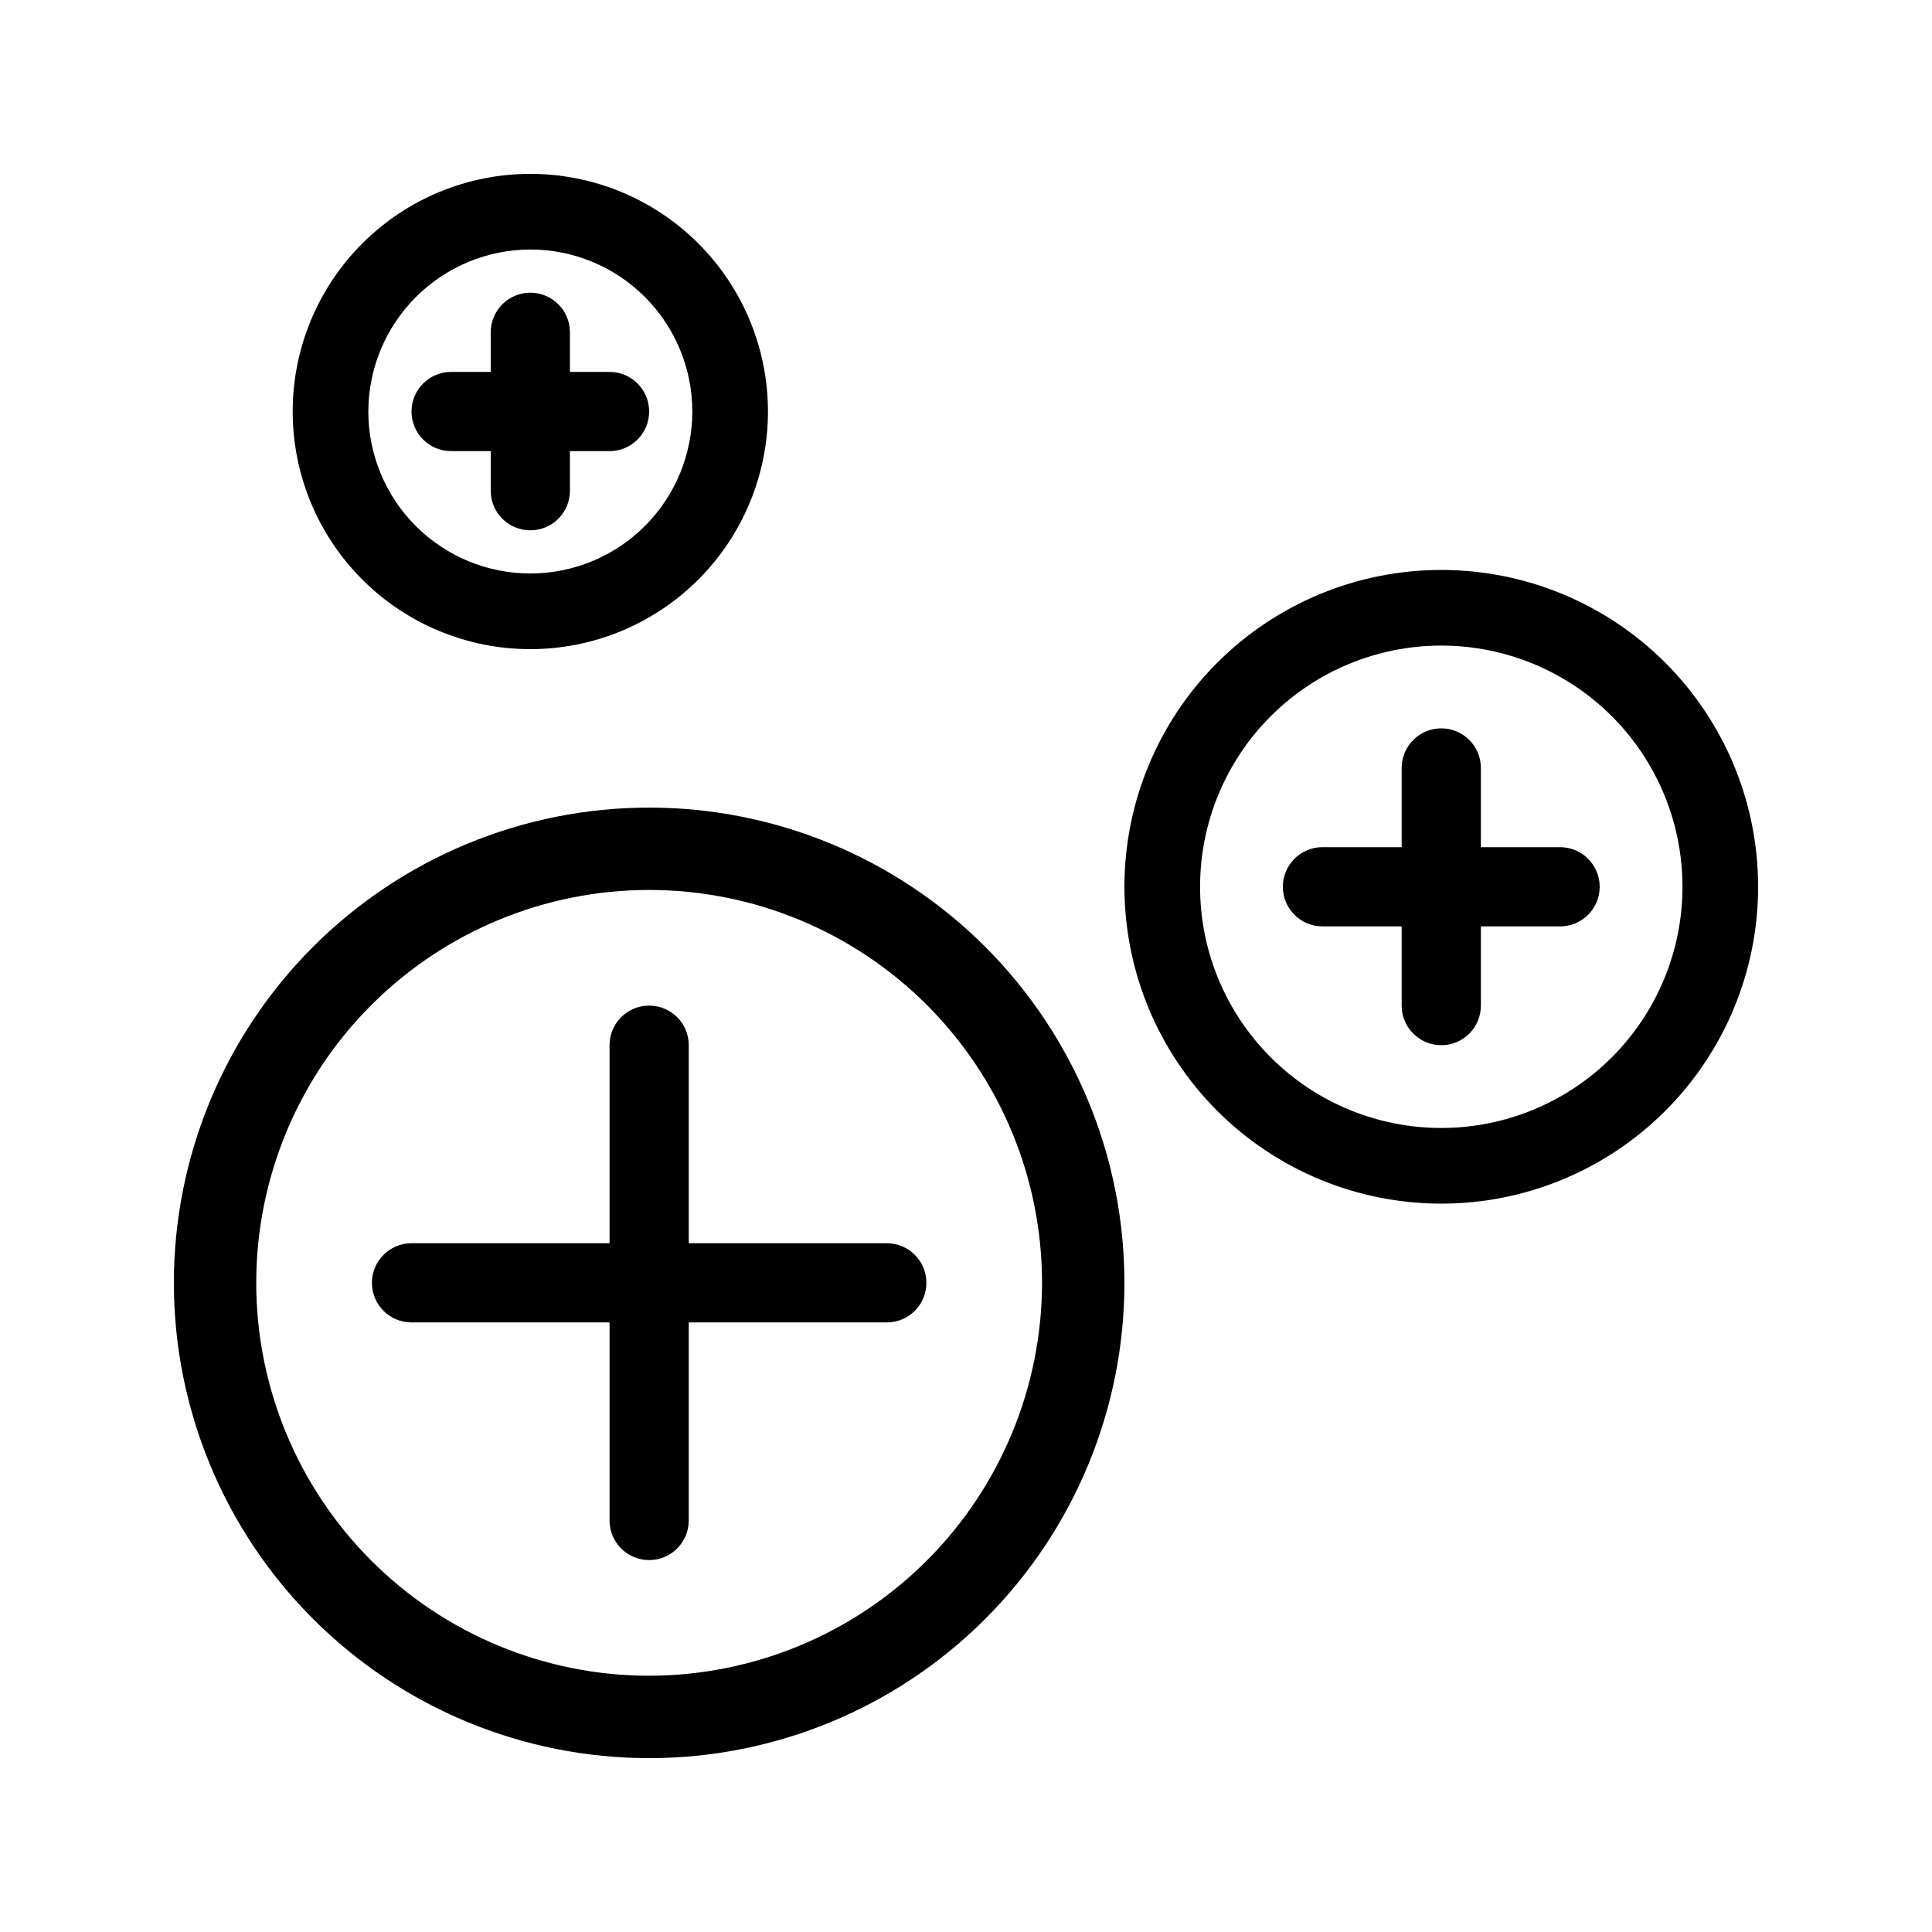
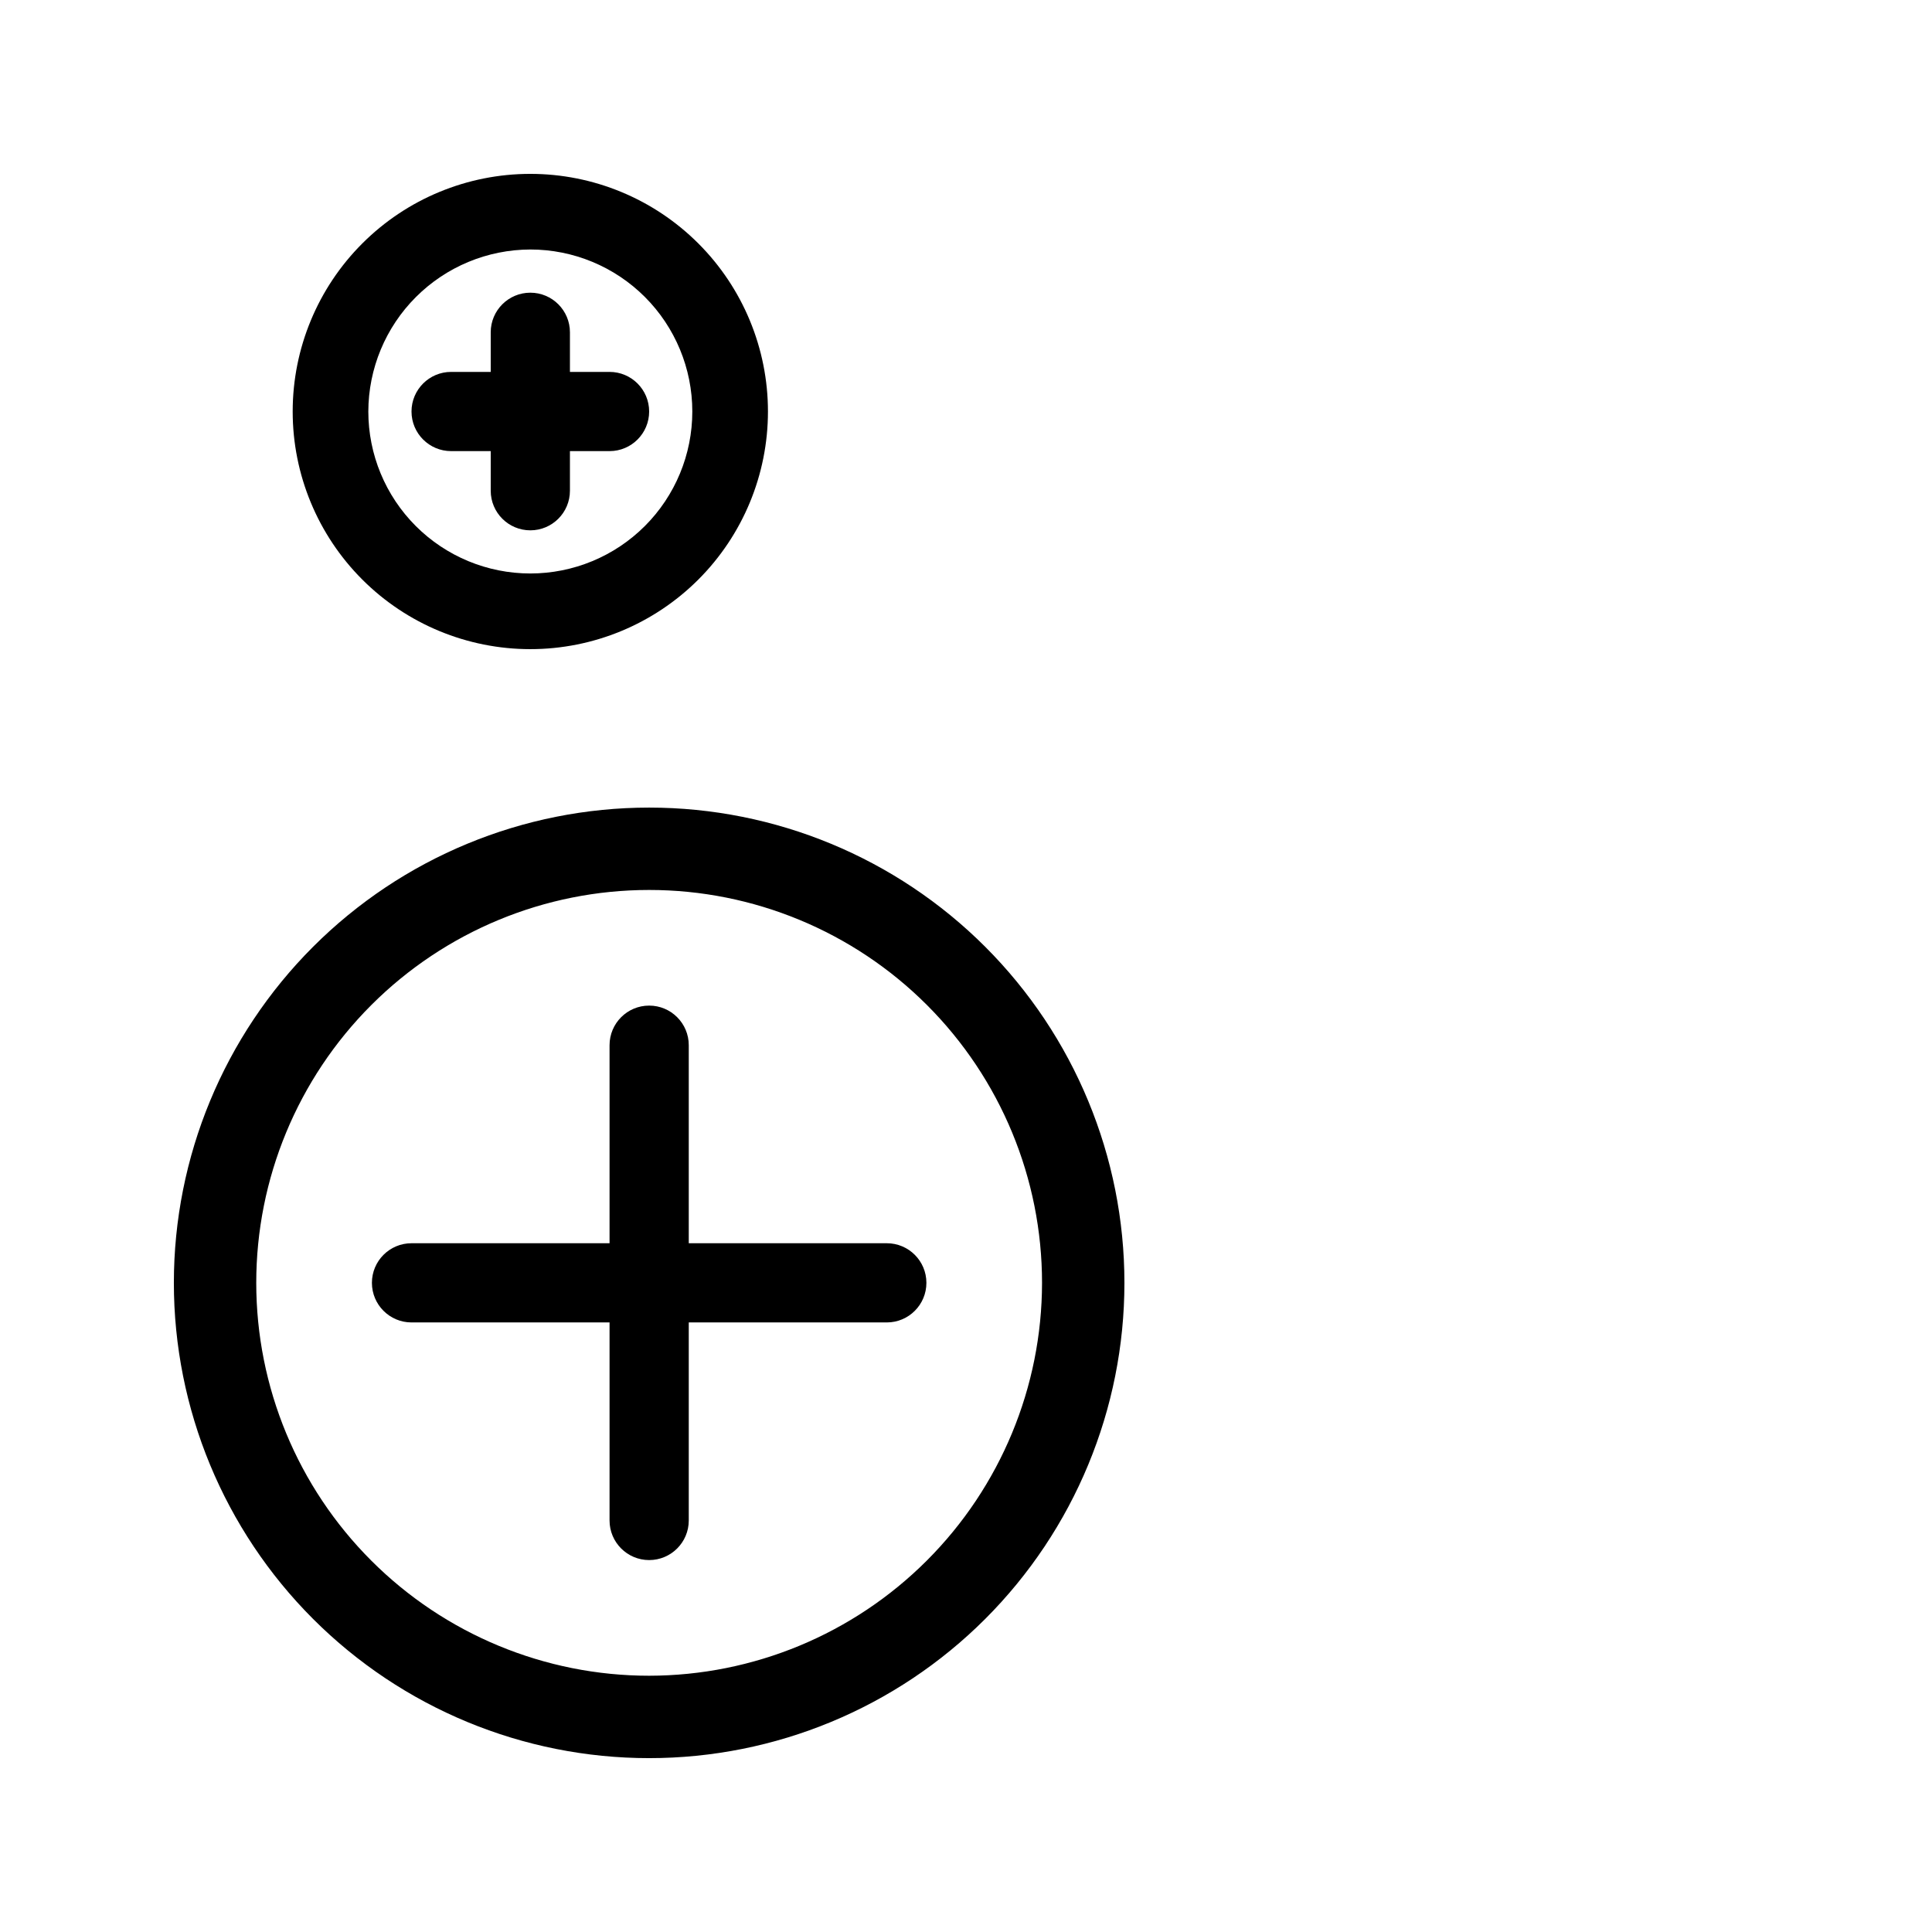
<svg xmlns="http://www.w3.org/2000/svg" fill="#000000" width="800px" height="800px" version="1.1" viewBox="144 144 512 512">
  <g>
    <path d="m316.03 358.02c-33.406 0-65.441 13.27-89.062 36.891s-36.891 55.656-36.891 89.059c0 33.406 13.27 65.441 36.891 89.062s55.656 36.891 89.062 36.891c33.402 0 65.441-13.27 89.062-36.891 23.617-23.621 36.891-55.656 36.891-89.062 0-33.402-13.273-65.438-36.891-89.059-23.621-23.621-55.66-36.891-89.062-36.891zm0 230.07v-0.004c-27.617 0-54.098-10.969-73.625-30.496-19.527-19.523-30.496-46.008-30.496-73.625 0-27.613 10.969-54.098 30.496-73.621 19.527-19.527 46.008-30.496 73.625-30.496 27.613 0 54.098 10.969 73.625 30.496 19.523 19.523 30.496 46.008 30.496 73.621-0.027 27.609-11.008 54.074-30.527 73.594-19.52 19.523-45.988 30.5-73.594 30.527z" />
-     <path d="m525.95 295.04c-22.27 0-43.625 8.848-59.371 24.594-15.75 15.746-24.594 37.105-24.594 59.375 0 22.27 8.844 43.625 24.594 59.375 15.746 15.746 37.102 24.594 59.371 24.594s43.629-8.848 59.375-24.594c15.75-15.75 24.594-37.105 24.594-59.375 0-22.27-8.844-43.629-24.594-59.375-15.746-15.746-37.105-24.594-59.375-24.594zm0 147.89v-0.004c-16.953 0-33.211-6.734-45.195-18.719-11.988-11.988-18.723-28.246-18.723-45.199 0-16.953 6.734-33.211 18.723-45.199 11.984-11.988 28.242-18.723 45.195-18.723s33.215 6.734 45.199 18.723c11.988 11.988 18.723 28.246 18.723 45.199 0 16.953-6.734 33.211-18.723 45.199-11.984 11.984-28.246 18.719-45.199 18.719z" />
    <path d="m284.54 316.03c16.703 0 32.719-6.637 44.531-18.445 11.809-11.812 18.445-27.828 18.445-44.531 0-16.703-6.637-32.723-18.445-44.531-11.812-11.812-27.828-18.445-44.531-18.445s-32.723 6.633-44.531 18.445c-11.812 11.809-18.445 27.828-18.445 44.531 0 16.703 6.633 32.719 18.445 44.531 11.809 11.809 27.828 18.445 44.531 18.445zm0-105.91c11.383 0 22.305 4.523 30.355 12.574 8.051 8.051 12.574 18.969 12.574 30.355 0 11.387-4.523 22.305-12.574 30.355-8.051 8.051-18.973 12.574-30.355 12.574-11.387 0-22.305-4.523-30.355-12.574-8.051-8.051-12.574-18.969-12.574-30.355 0.027-11.379 4.559-22.281 12.605-30.324 8.043-8.047 18.945-12.578 30.324-12.605z" />
    <path d="m379.01 473.47h-52.48v-52.48c0-5.797-4.699-10.496-10.496-10.496s-10.496 4.699-10.496 10.496v52.48h-52.48c-5.797 0-10.496 4.699-10.496 10.492 0 5.797 4.699 10.496 10.496 10.496h52.48v52.48c0 5.797 4.699 10.496 10.496 10.496s10.496-4.699 10.496-10.496v-52.48h52.48c5.797 0 10.496-4.699 10.496-10.496 0-5.793-4.699-10.492-10.496-10.492z" />
-     <path d="m557.44 368.51h-20.992v-20.992c0-5.797-4.699-10.496-10.496-10.496s-10.496 4.699-10.496 10.496v20.992h-20.992c-5.797 0-10.496 4.699-10.496 10.496 0 5.797 4.699 10.496 10.496 10.496h20.992v20.992c0 5.797 4.699 10.496 10.496 10.496s10.496-4.699 10.496-10.496v-20.992h20.992c5.797 0 10.496-4.699 10.496-10.496 0-5.797-4.699-10.496-10.496-10.496z" />
    <path d="m263.55 263.55h10.496v10.496c0 5.797 4.699 10.496 10.496 10.496s10.496-4.699 10.496-10.496v-10.496h10.496c5.797 0 10.496-4.699 10.496-10.496 0-5.797-4.699-10.496-10.496-10.496h-10.496v-10.496c0-5.797-4.699-10.496-10.496-10.496s-10.496 4.699-10.496 10.496v10.496h-10.496c-5.797 0-10.496 4.699-10.496 10.496 0 5.797 4.699 10.496 10.496 10.496z" />
  </g>
</svg>